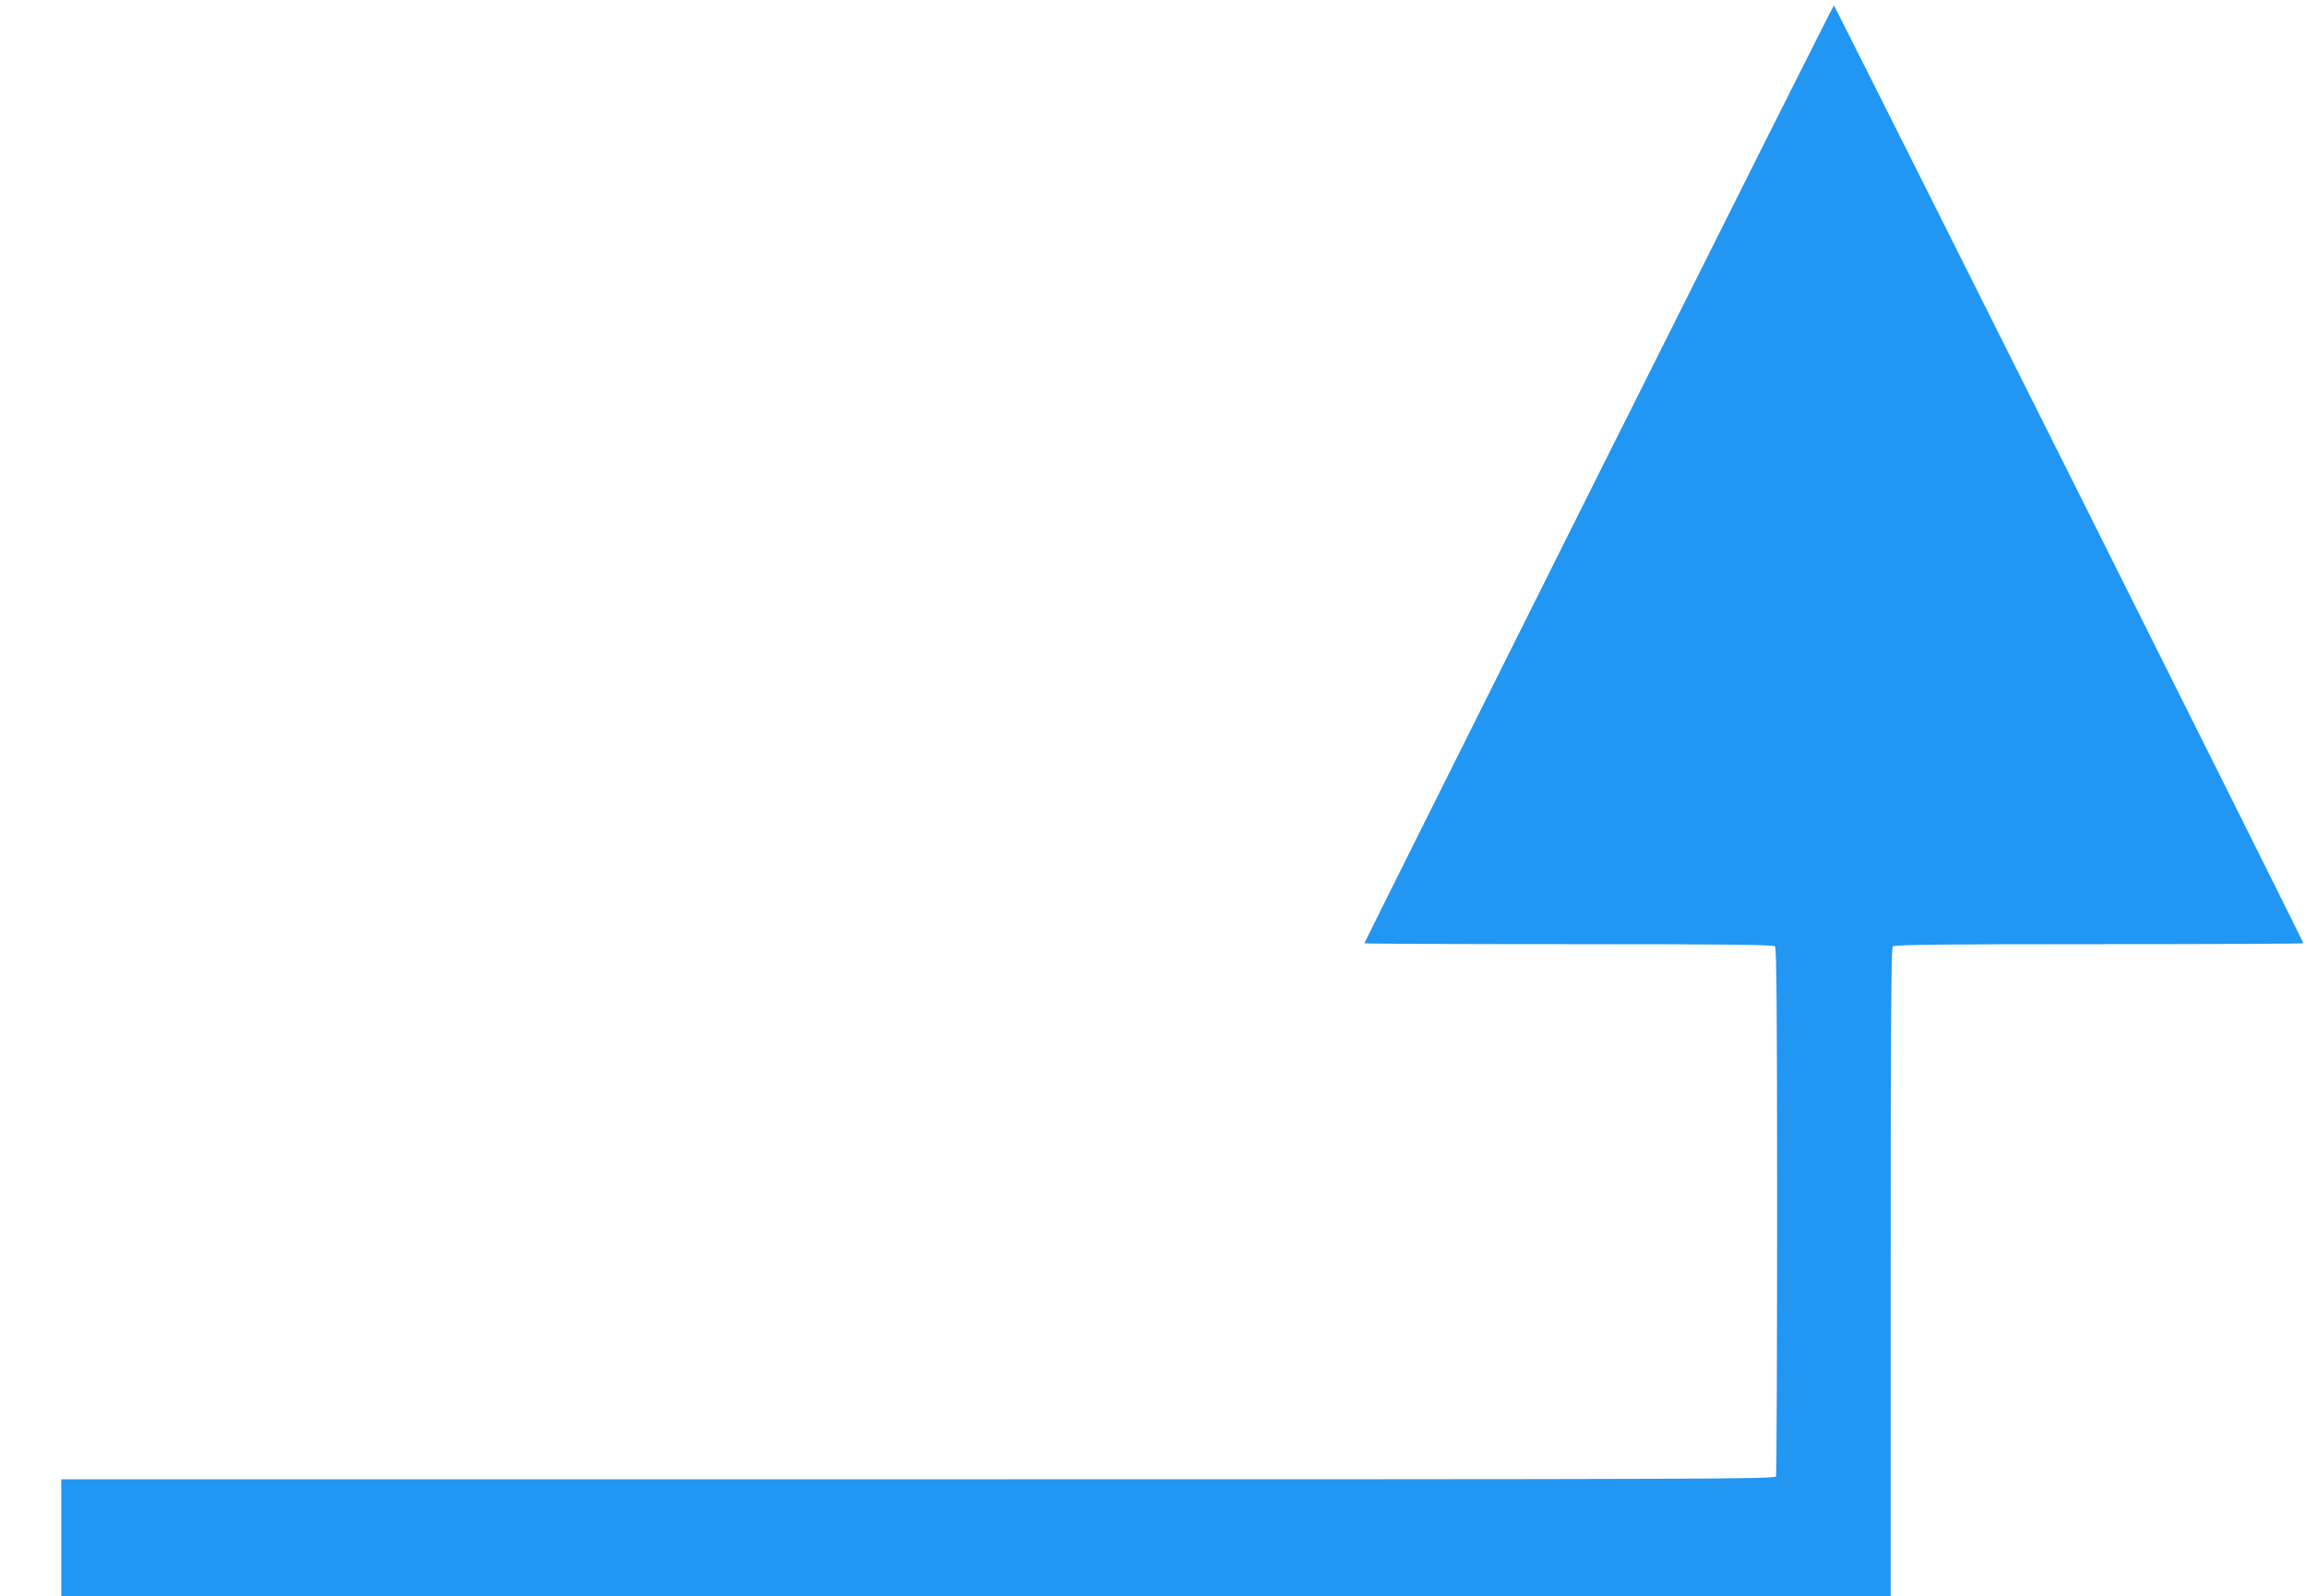
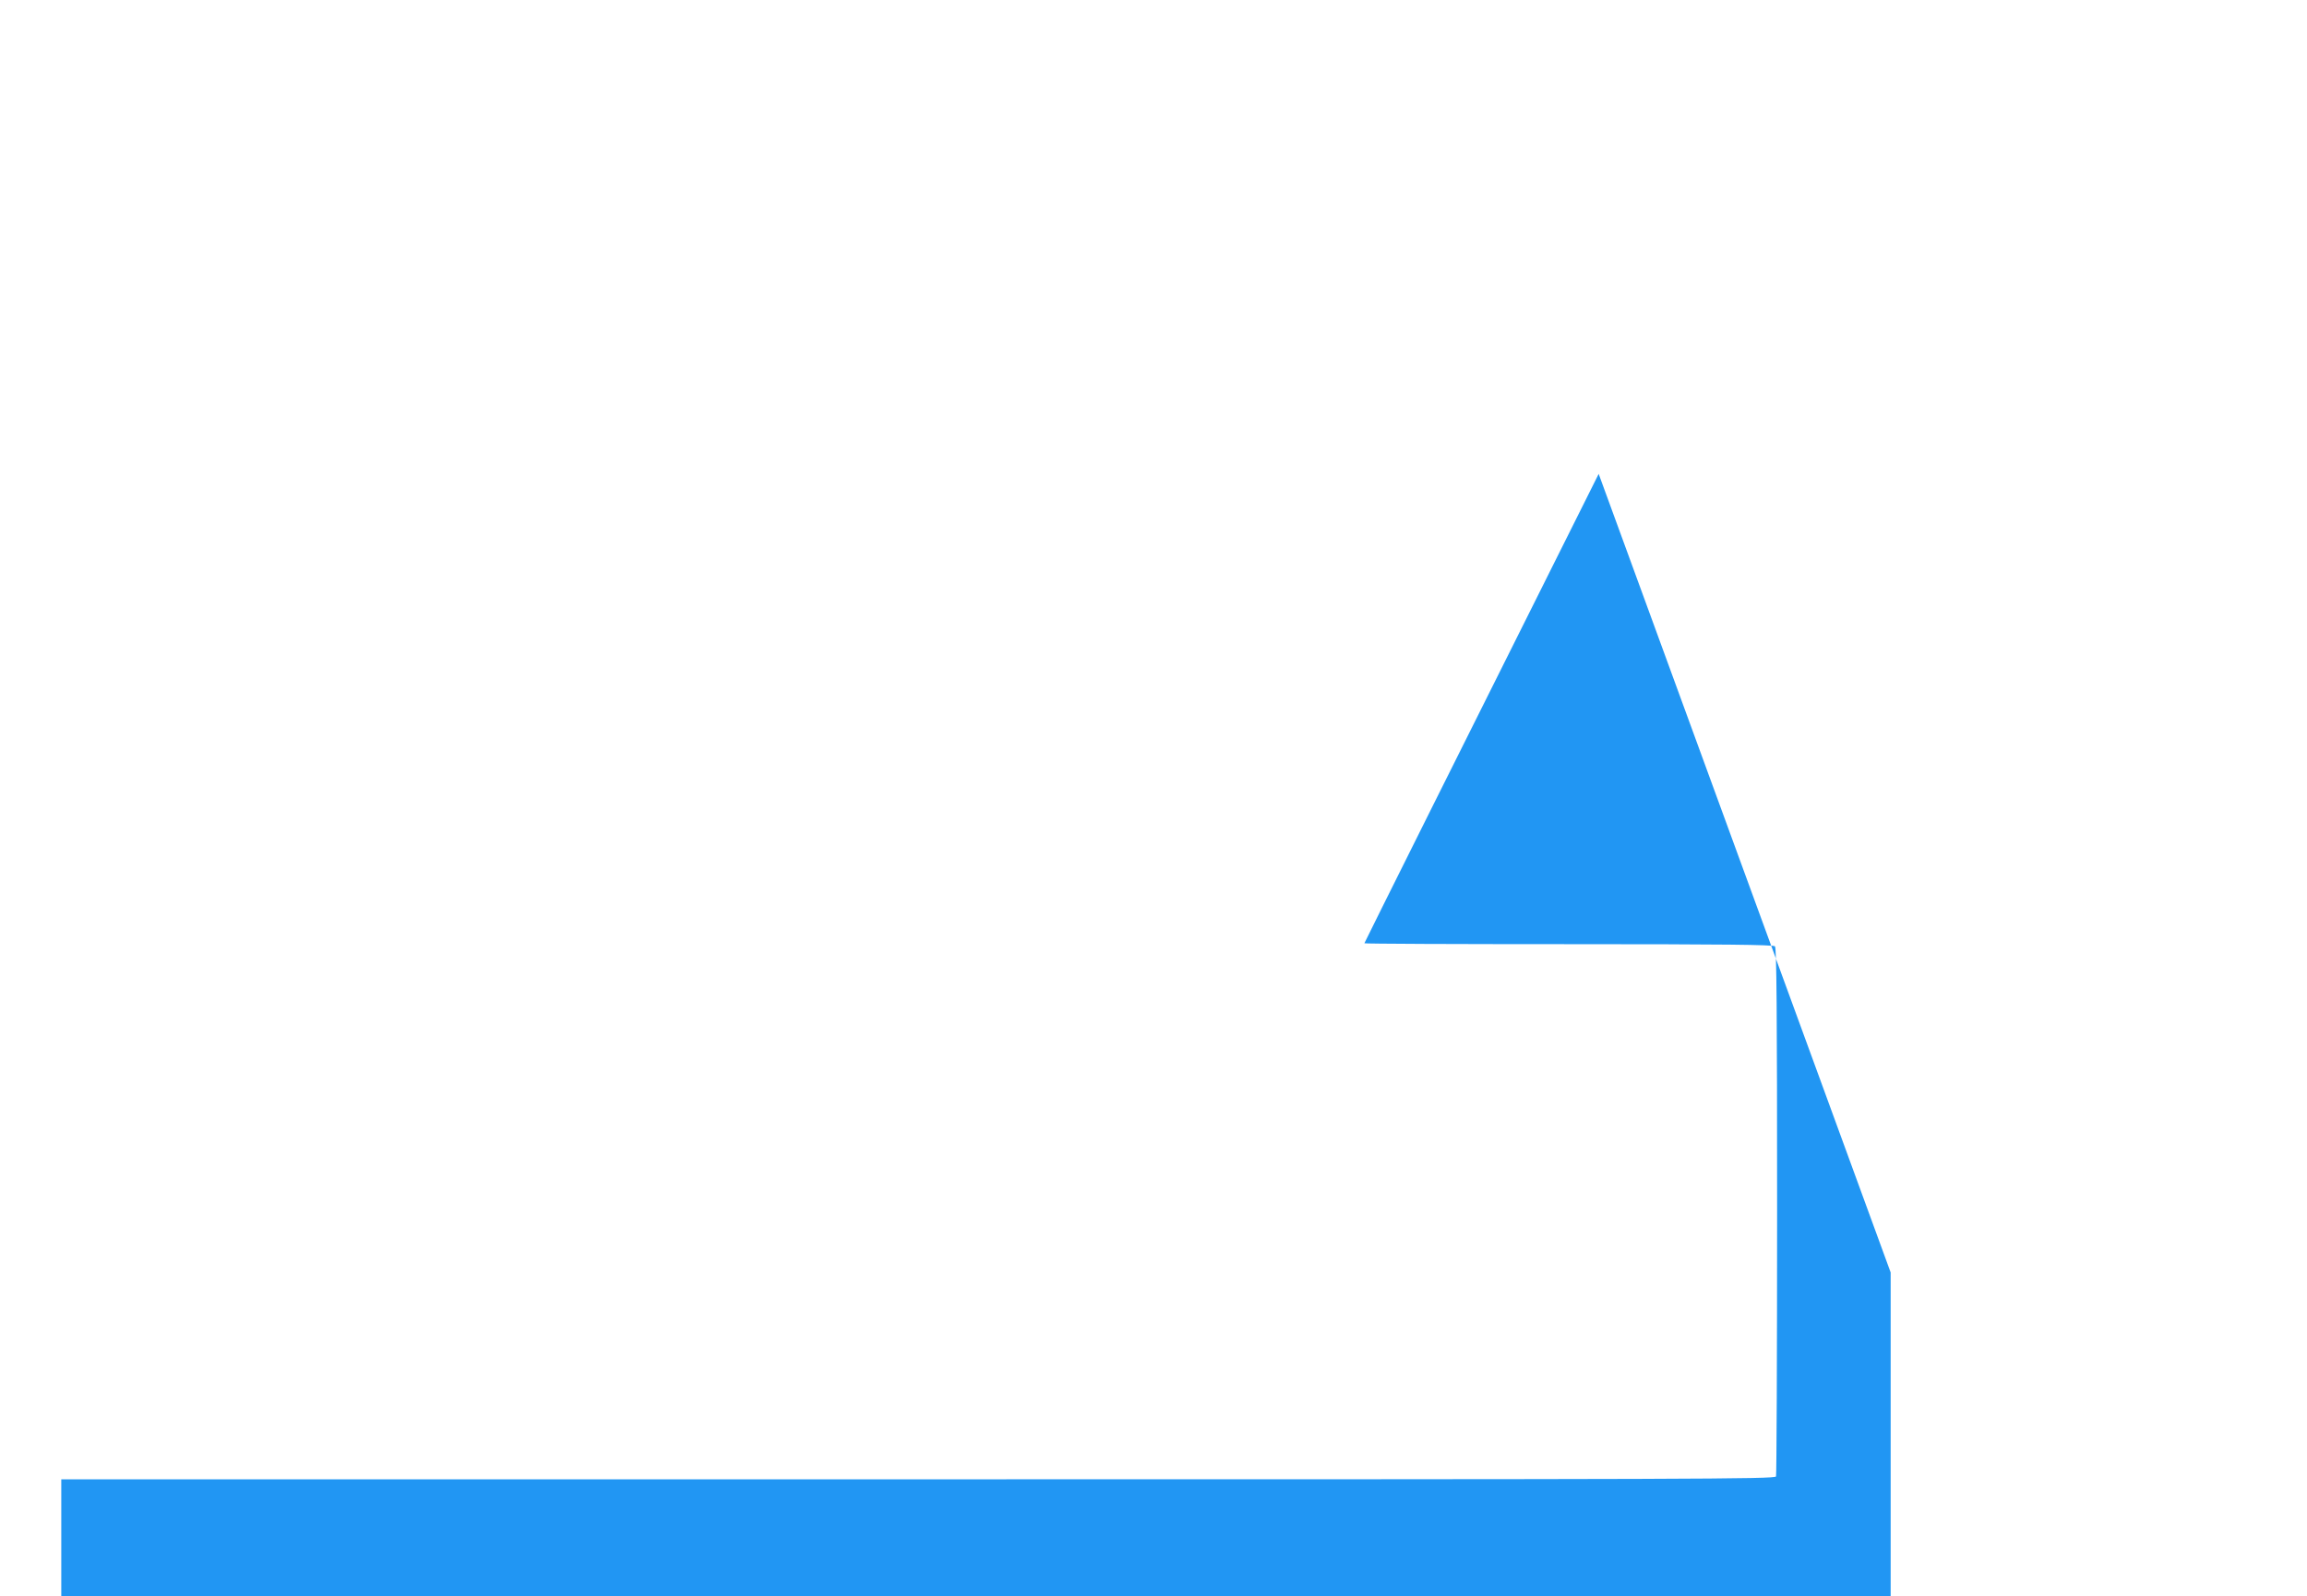
<svg xmlns="http://www.w3.org/2000/svg" version="1.0" width="1280pt" height="886pt" viewBox="0 0 1280 886" preserveAspectRatio="xMidYMid meet">
  <g transform="translate(0,886) scale(0.1,-0.1)" fill="#2196f3" stroke="none">
-     <path d="M8870 6230 c-715 -1430 -1300 -2602 -1300 -2605 0 -3 510 -5 1133 -5 868 0 1136 -3 1145 -12 9 -9 12 -349 12 -1469 0 -802 -3 -1464 -6 -1473 -6 -15 -434 -16 -4760 -16 l-4754 0 0 -325 0 -325 5075 0 5075 0 0 1798 c0 1385 3 1801 12 1810 9 9 277 12 1145 12 623 0 1133 2 1133 5 0 10 -2600 5205 -2605 5205 -3 0 -590 -1170 -1305 -2600z" />
+     <path d="M8870 6230 c-715 -1430 -1300 -2602 -1300 -2605 0 -3 510 -5 1133 -5 868 0 1136 -3 1145 -12 9 -9 12 -349 12 -1469 0 -802 -3 -1464 -6 -1473 -6 -15 -434 -16 -4760 -16 l-4754 0 0 -325 0 -325 5075 0 5075 0 0 1798 z" />
  </g>
</svg>